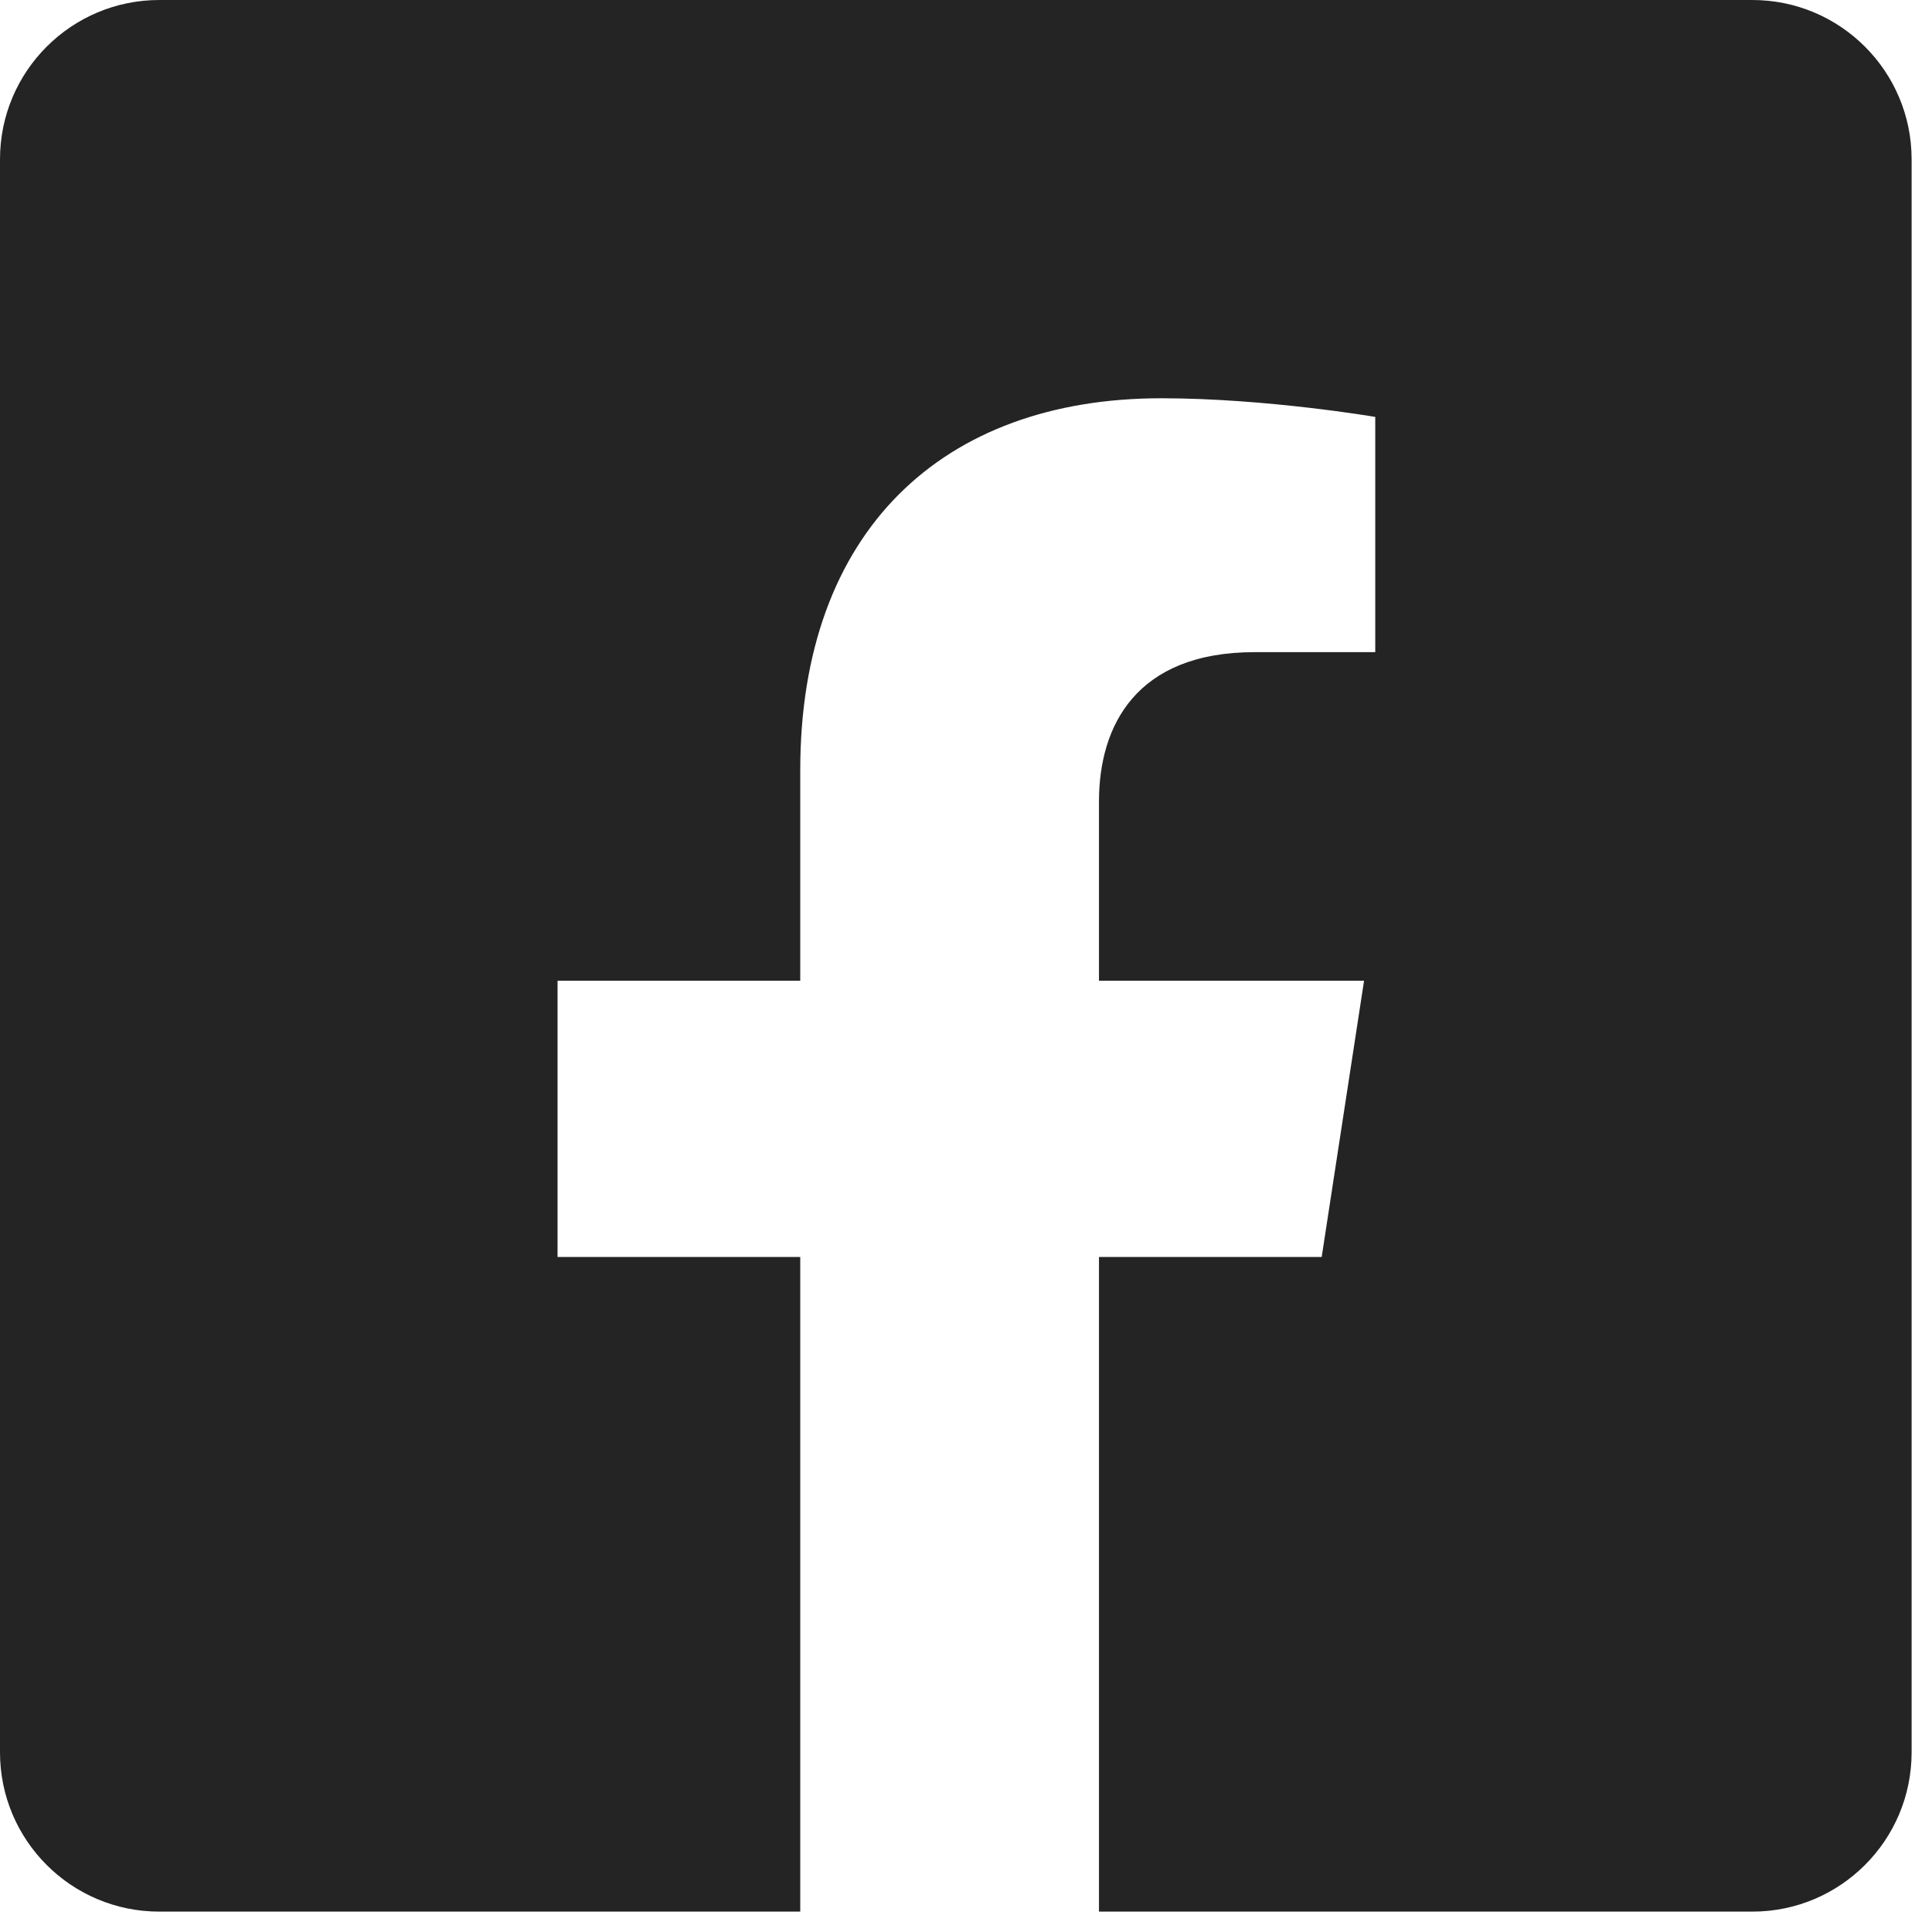
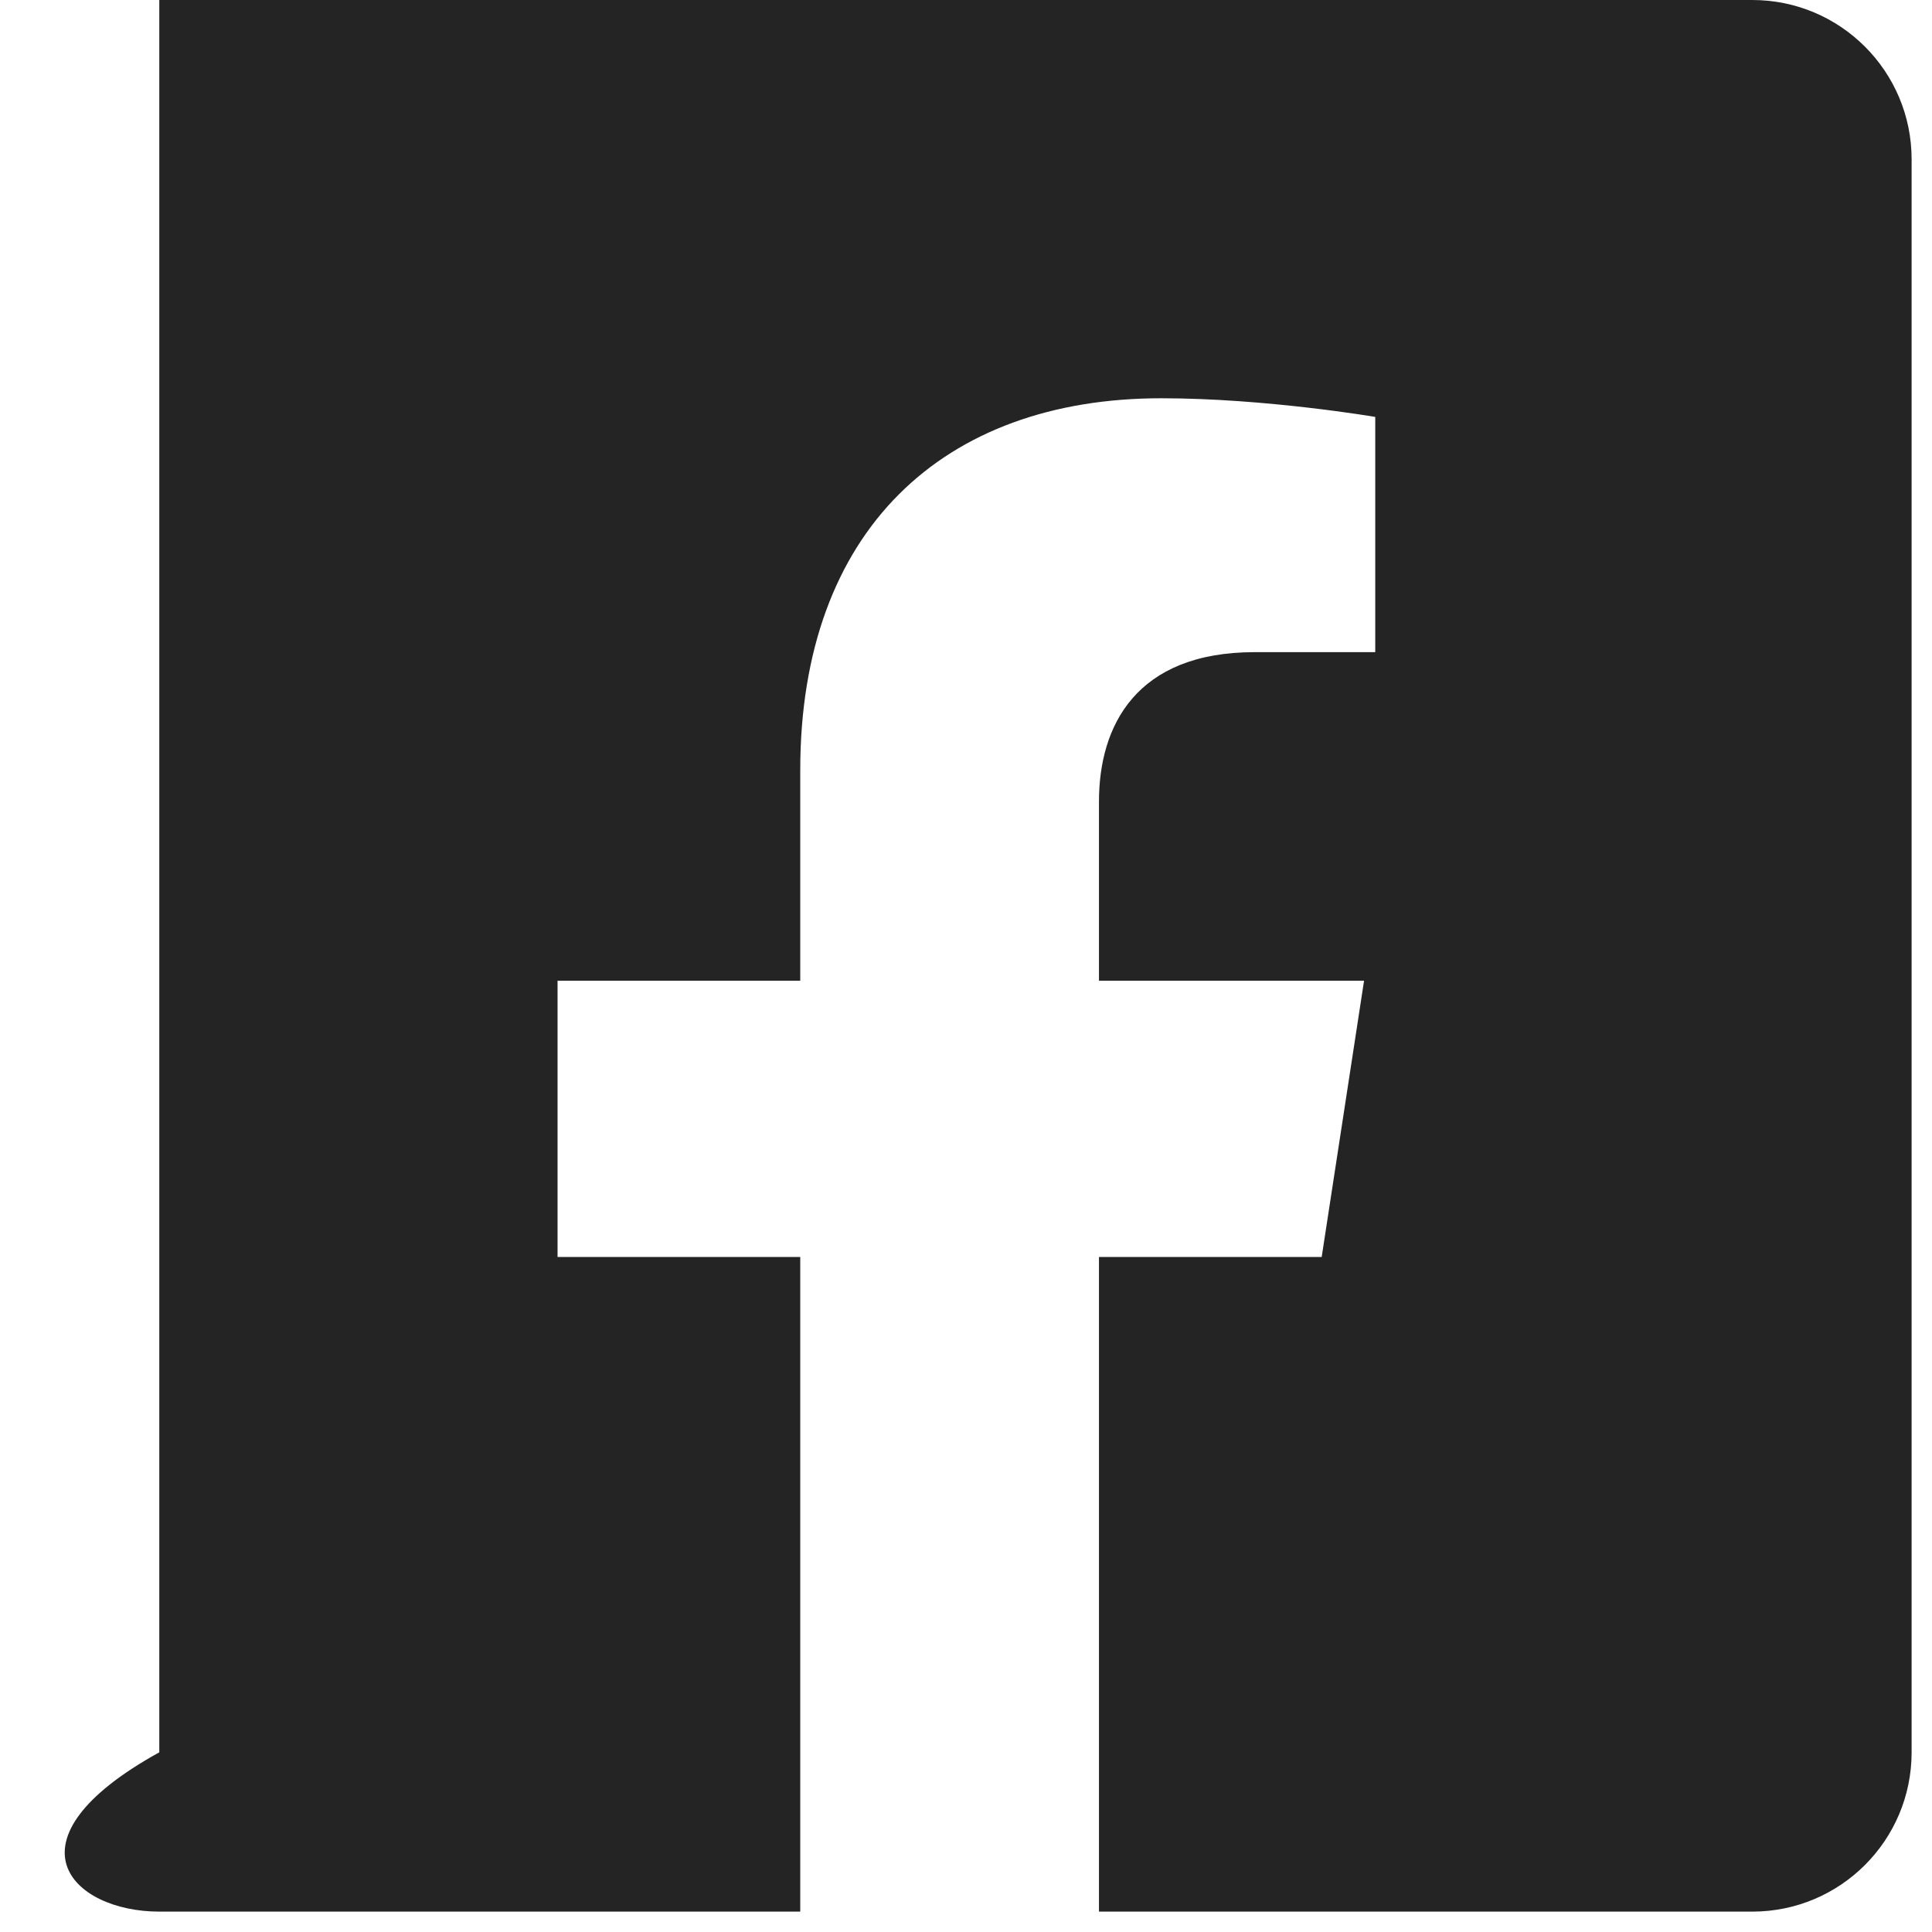
<svg xmlns="http://www.w3.org/2000/svg" width="29" height="29" viewBox="0 0 29 29" fill="none">
-   <path fill-rule="evenodd" clip-rule="evenodd" d="M2.391 0C1.071 0 0 1.071 0 2.391V26.303C0 27.624 1.071 28.694 2.391 28.694H12.012V18.868H8.369V14.721H12.012V11.56C12.012 7.964 14.154 5.978 17.431 5.978C19 5.978 20.643 6.258 20.643 6.258V9.789H18.834C17.052 9.789 16.496 10.895 16.496 12.031V14.721H20.475L19.839 18.868H16.496V28.694H26.303C27.624 28.694 28.694 27.624 28.694 26.303V2.391C28.694 1.071 27.624 0 26.303 0H2.391Z" fill="#242424" />
+   <path fill-rule="evenodd" clip-rule="evenodd" d="M2.391 0V26.303C0 27.624 1.071 28.694 2.391 28.694H12.012V18.868H8.369V14.721H12.012V11.56C12.012 7.964 14.154 5.978 17.431 5.978C19 5.978 20.643 6.258 20.643 6.258V9.789H18.834C17.052 9.789 16.496 10.895 16.496 12.031V14.721H20.475L19.839 18.868H16.496V28.694H26.303C27.624 28.694 28.694 27.624 28.694 26.303V2.391C28.694 1.071 27.624 0 26.303 0H2.391Z" fill="#242424" />
</svg>